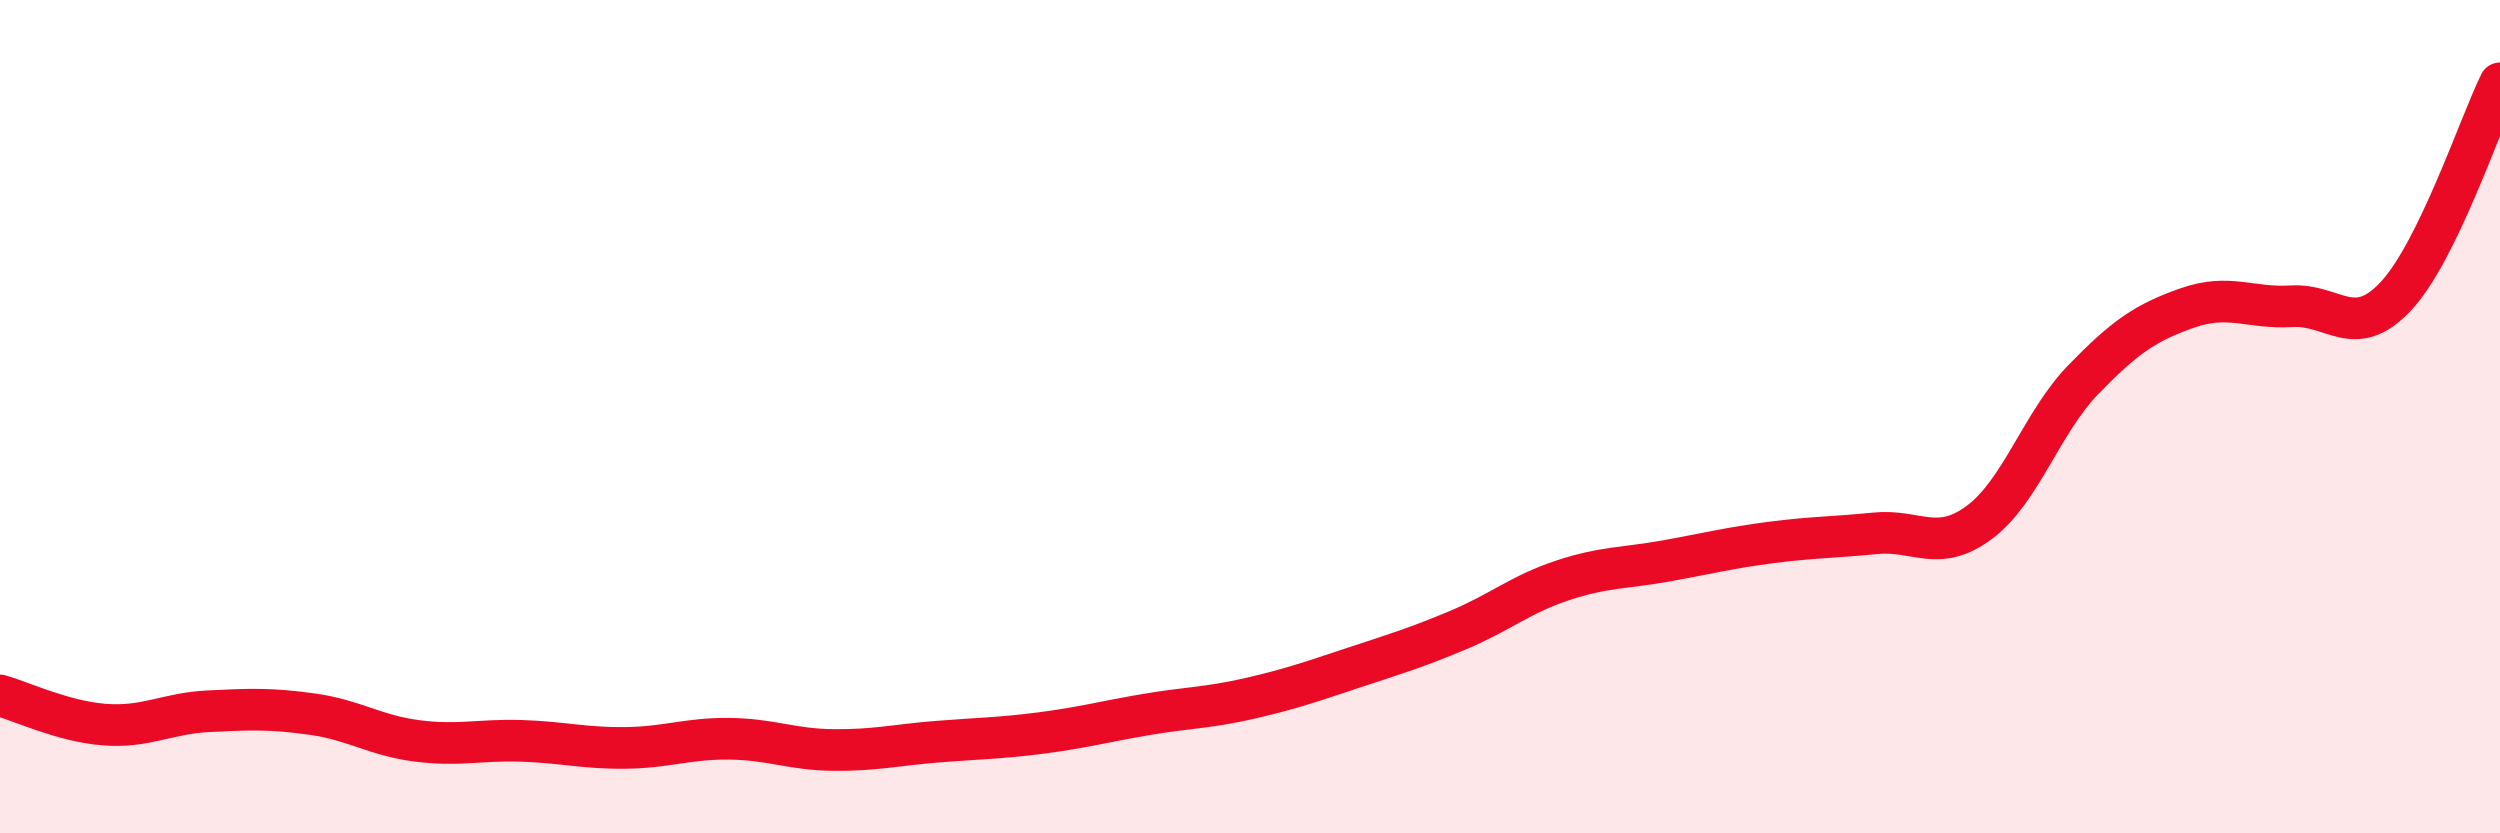
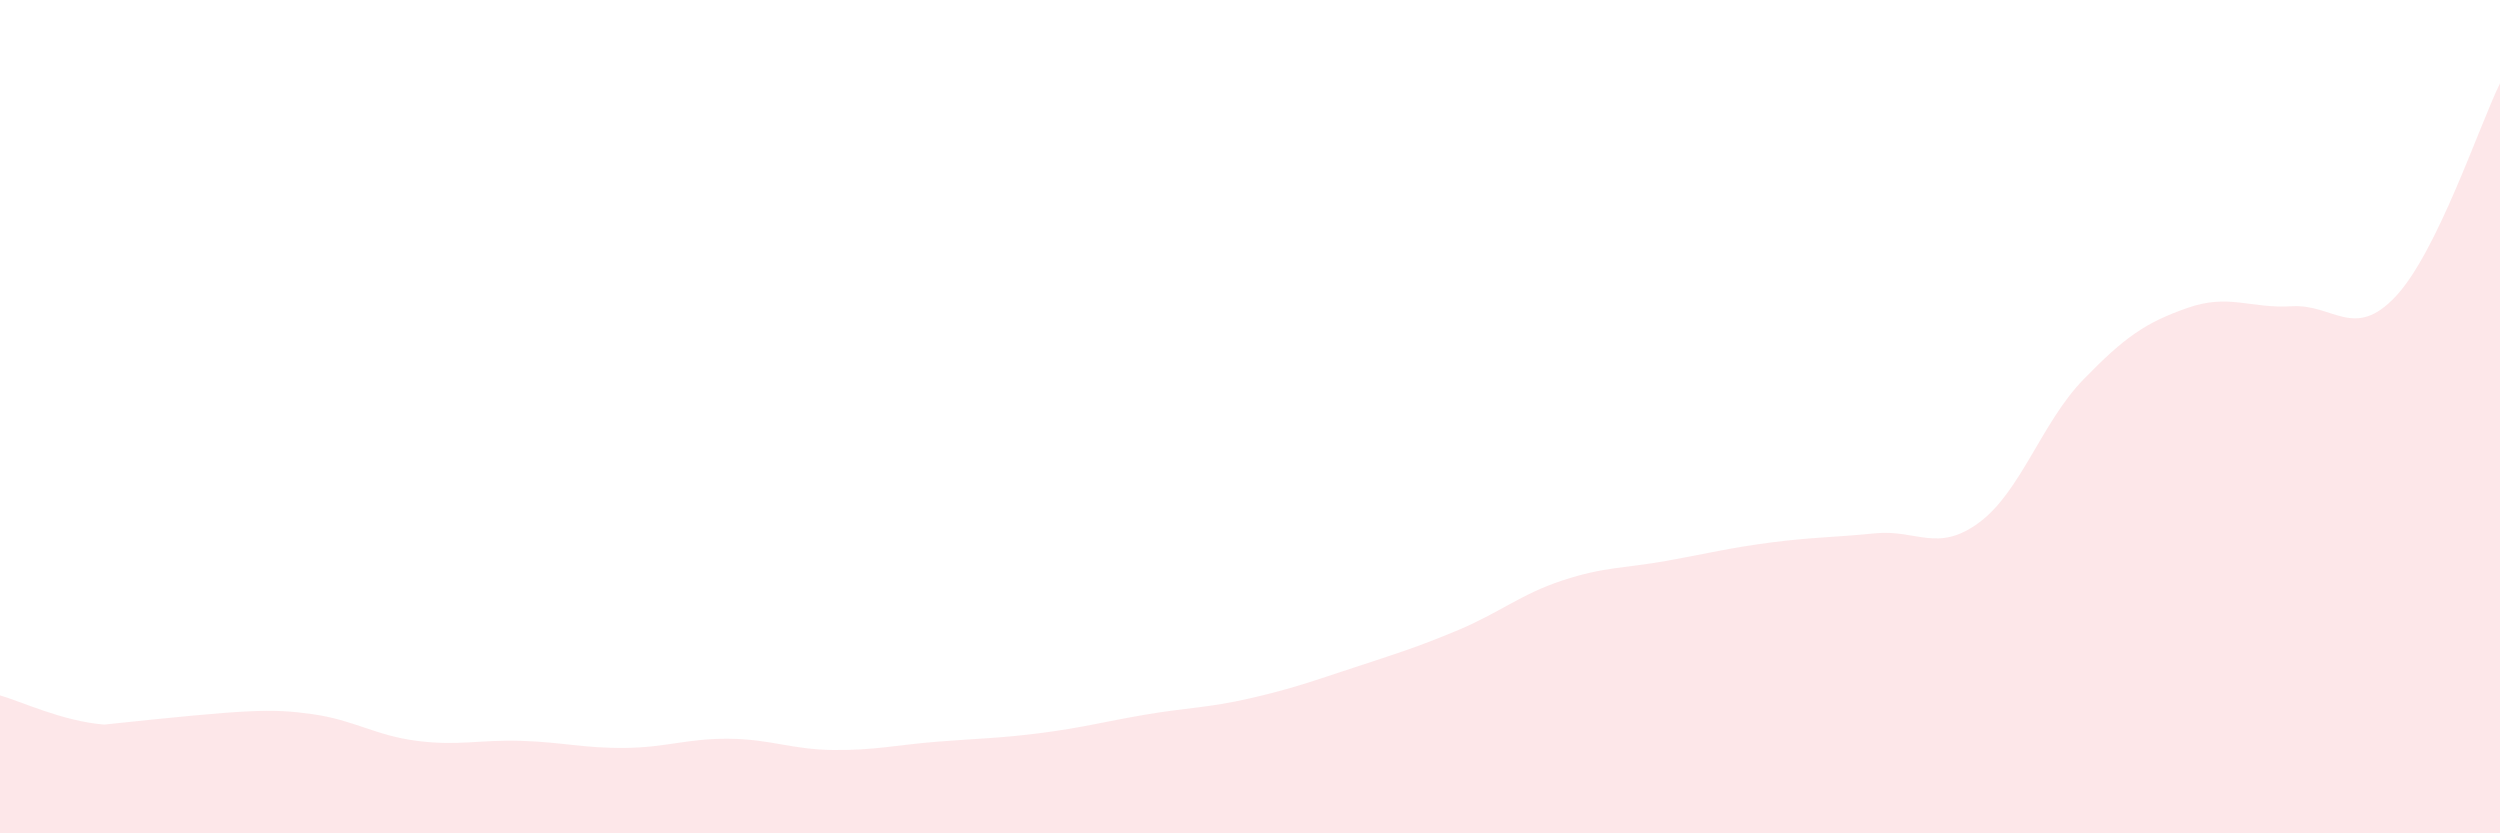
<svg xmlns="http://www.w3.org/2000/svg" width="60" height="20" viewBox="0 0 60 20">
-   <path d="M 0,16.69 C 0.5,16.83 1.5,17.31 2.5,17.39 C 3.5,17.47 4,17.12 5,17.07 C 6,17.02 6.5,17 7.5,17.14 C 8.5,17.28 9,17.65 10,17.78 C 11,17.91 11.5,17.75 12.5,17.78 C 13.5,17.81 14,17.96 15,17.95 C 16,17.94 16.5,17.72 17.5,17.73 C 18.5,17.74 19,17.99 20,18 C 21,18.01 21.5,17.88 22.5,17.8 C 23.5,17.72 24,17.72 25,17.59 C 26,17.46 26.5,17.32 27.5,17.15 C 28.5,16.98 29,16.99 30,16.76 C 31,16.53 31.5,16.35 32.5,16.02 C 33.5,15.69 34,15.54 35,15.12 C 36,14.7 36.5,14.26 37.5,13.93 C 38.5,13.6 39,13.64 40,13.46 C 41,13.28 41.5,13.15 42.5,13.02 C 43.5,12.89 44,12.9 45,12.8 C 46,12.7 46.5,13.28 47.5,12.54 C 48.5,11.8 49,10.14 50,9.11 C 51,8.08 51.5,7.74 52.5,7.39 C 53.5,7.04 54,7.41 55,7.35 C 56,7.29 56.5,8.18 57.5,7.11 C 58.5,6.04 59.5,3.02 60,2L60 20L0 20Z" fill="#EB0A25" opacity="0.1" stroke-linecap="round" stroke-linejoin="round" />
-   <path d="M 0,16.69 C 0.5,16.83 1.5,17.31 2.5,17.39 C 3.5,17.47 4,17.12 5,17.07 C 6,17.02 6.5,17 7.5,17.14 C 8.5,17.28 9,17.65 10,17.78 C 11,17.91 11.5,17.75 12.5,17.78 C 13.5,17.81 14,17.96 15,17.95 C 16,17.94 16.5,17.72 17.5,17.73 C 18.5,17.74 19,17.99 20,18 C 21,18.01 21.5,17.88 22.5,17.8 C 23.5,17.72 24,17.72 25,17.59 C 26,17.46 26.5,17.32 27.5,17.15 C 28.5,16.98 29,16.99 30,16.76 C 31,16.53 31.5,16.35 32.5,16.02 C 33.5,15.69 34,15.54 35,15.12 C 36,14.7 36.5,14.26 37.5,13.93 C 38.5,13.6 39,13.64 40,13.46 C 41,13.28 41.5,13.15 42.5,13.02 C 43.5,12.89 44,12.9 45,12.8 C 46,12.7 46.5,13.28 47.5,12.54 C 48.5,11.8 49,10.14 50,9.11 C 51,8.08 51.5,7.74 52.5,7.39 C 53.5,7.04 54,7.41 55,7.35 C 56,7.29 56.5,8.18 57.5,7.11 C 58.5,6.04 59.5,3.02 60,2" stroke="#EB0A25" stroke-width="1" fill="none" stroke-linecap="round" stroke-linejoin="round" />
+   <path d="M 0,16.69 C 0.5,16.83 1.5,17.31 2.5,17.39 C 6,17.02 6.5,17 7.5,17.14 C 8.5,17.28 9,17.65 10,17.78 C 11,17.91 11.5,17.75 12.5,17.78 C 13.5,17.81 14,17.96 15,17.95 C 16,17.94 16.5,17.72 17.5,17.73 C 18.5,17.74 19,17.99 20,18 C 21,18.01 21.5,17.88 22.5,17.8 C 23.5,17.72 24,17.72 25,17.59 C 26,17.46 26.5,17.32 27.5,17.15 C 28.5,16.98 29,16.99 30,16.76 C 31,16.53 31.5,16.35 32.5,16.02 C 33.5,15.69 34,15.54 35,15.12 C 36,14.7 36.5,14.26 37.5,13.93 C 38.5,13.6 39,13.64 40,13.46 C 41,13.28 41.5,13.15 42.5,13.02 C 43.5,12.89 44,12.9 45,12.8 C 46,12.7 46.5,13.28 47.5,12.54 C 48.5,11.8 49,10.14 50,9.11 C 51,8.08 51.5,7.74 52.5,7.39 C 53.5,7.04 54,7.41 55,7.35 C 56,7.29 56.5,8.18 57.5,7.11 C 58.5,6.04 59.5,3.02 60,2L60 20L0 20Z" fill="#EB0A25" opacity="0.1" stroke-linecap="round" stroke-linejoin="round" />
</svg>